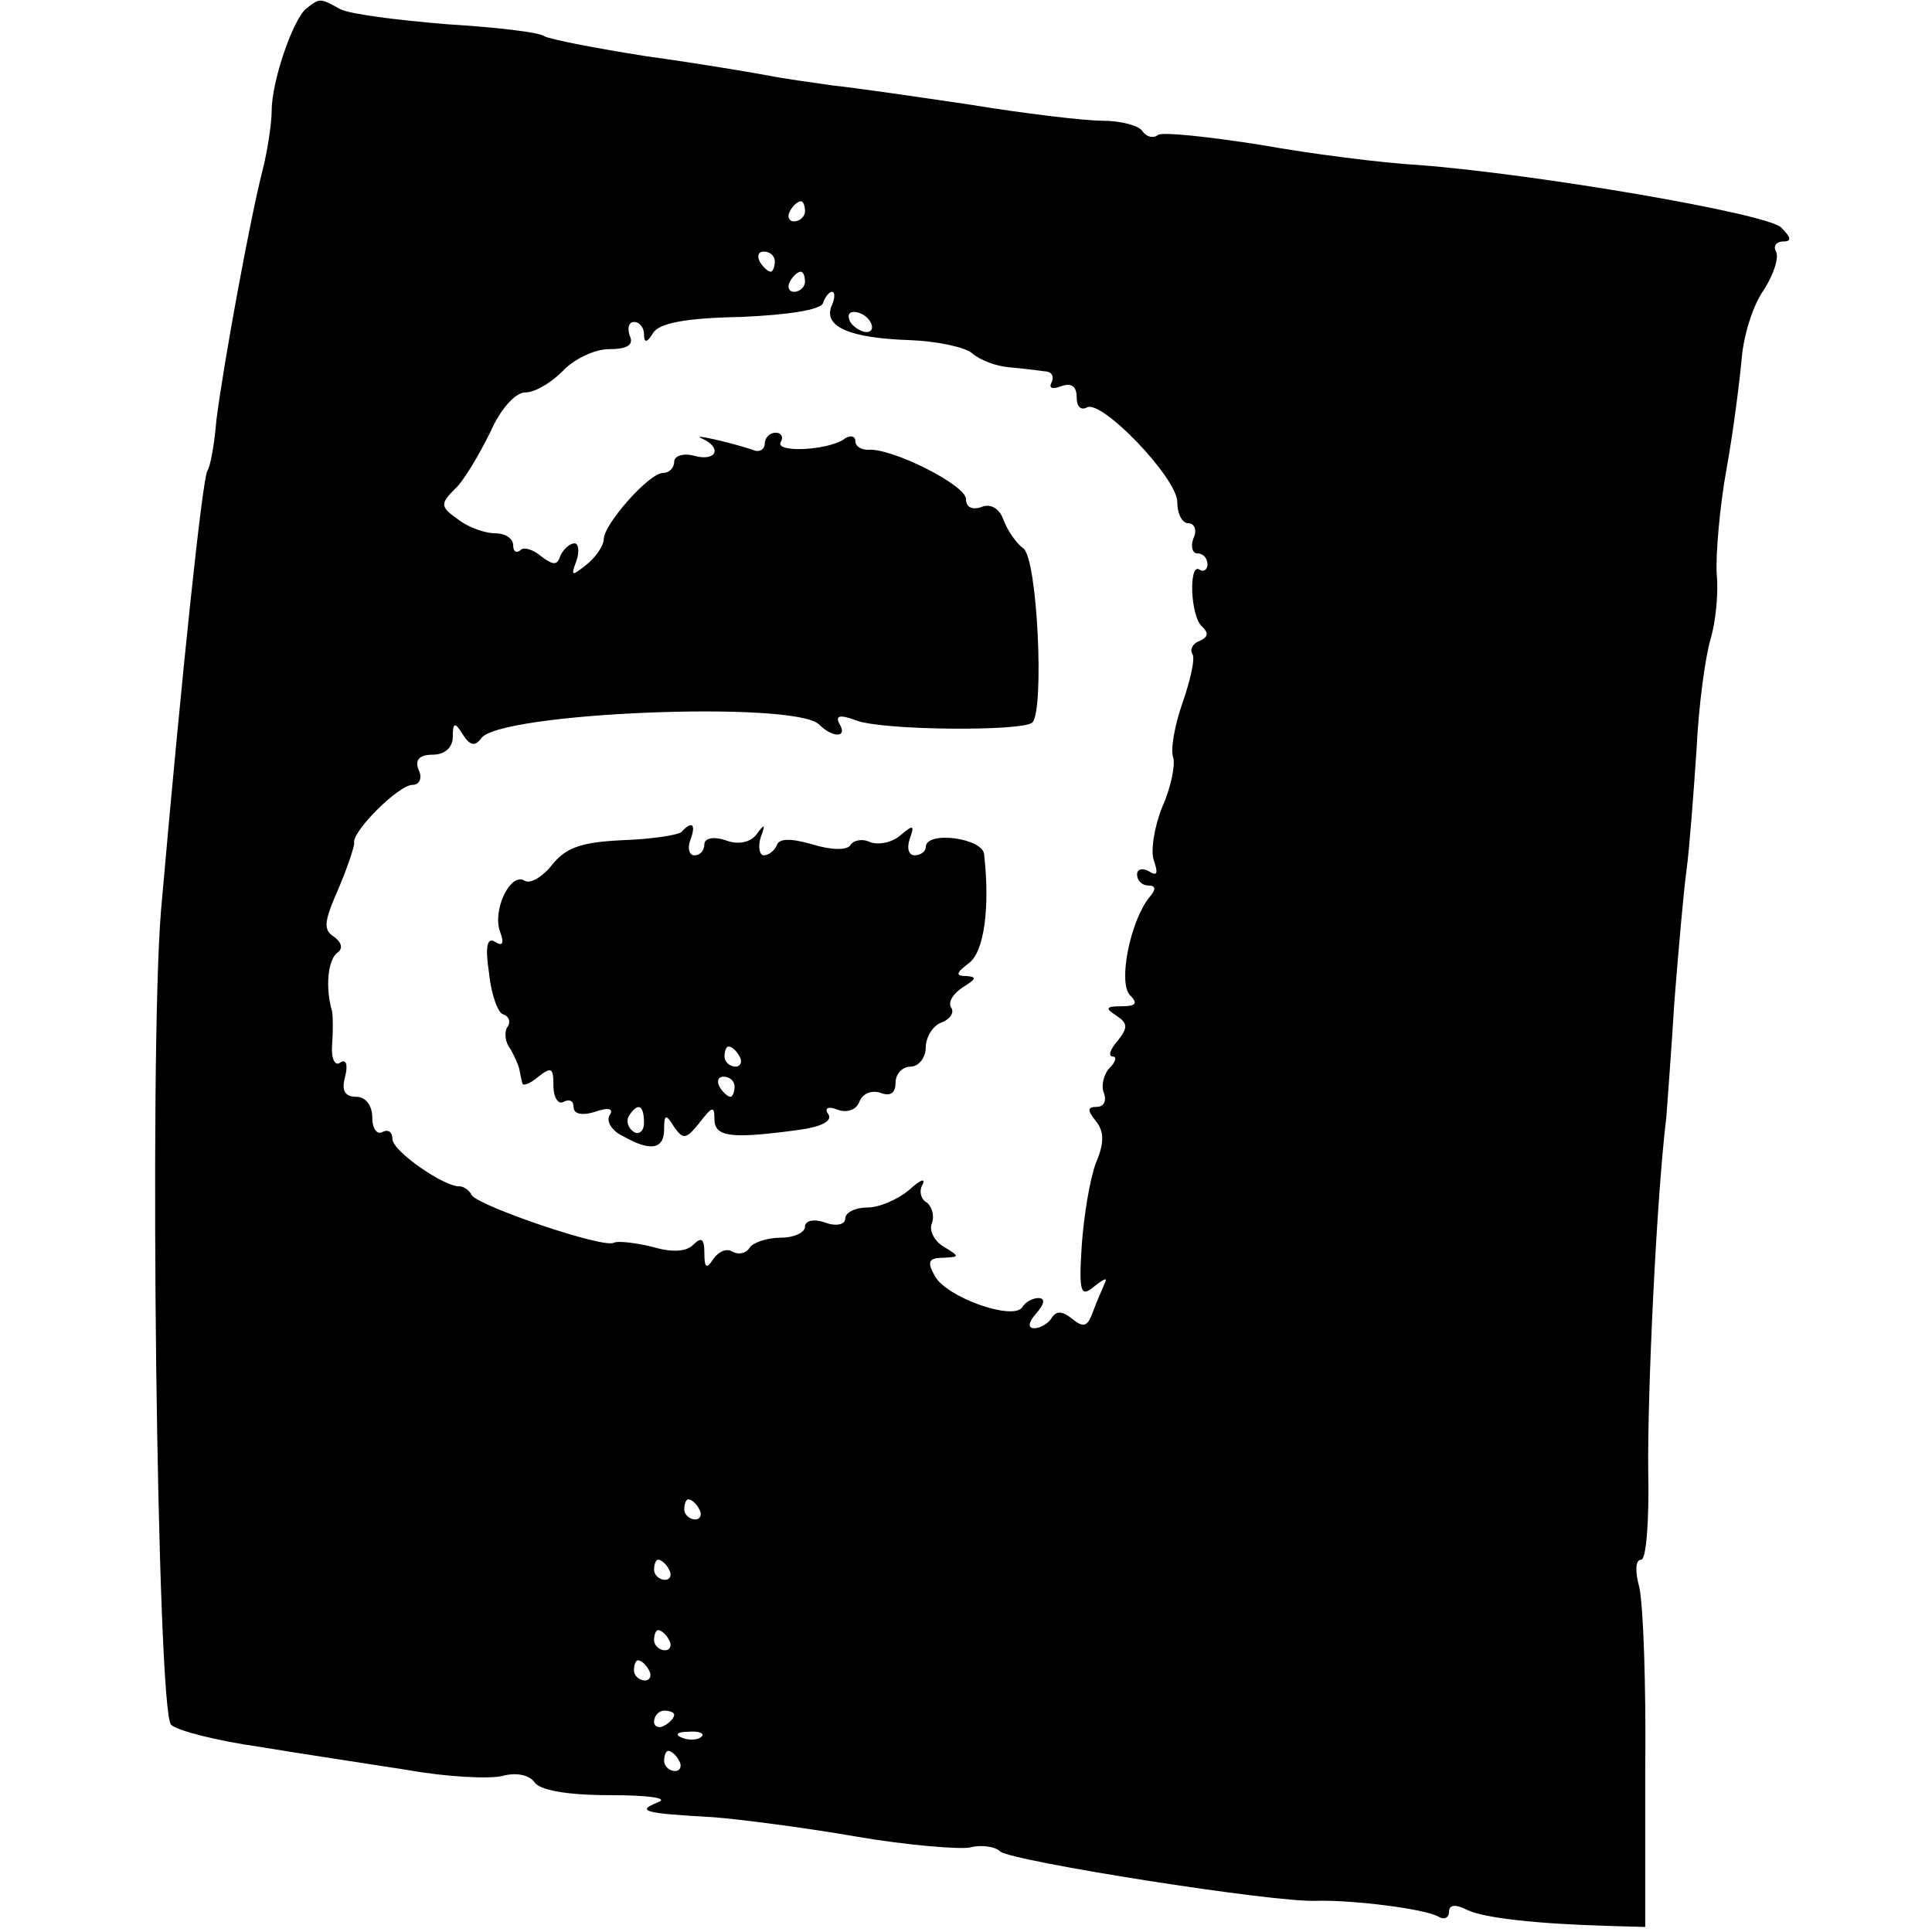
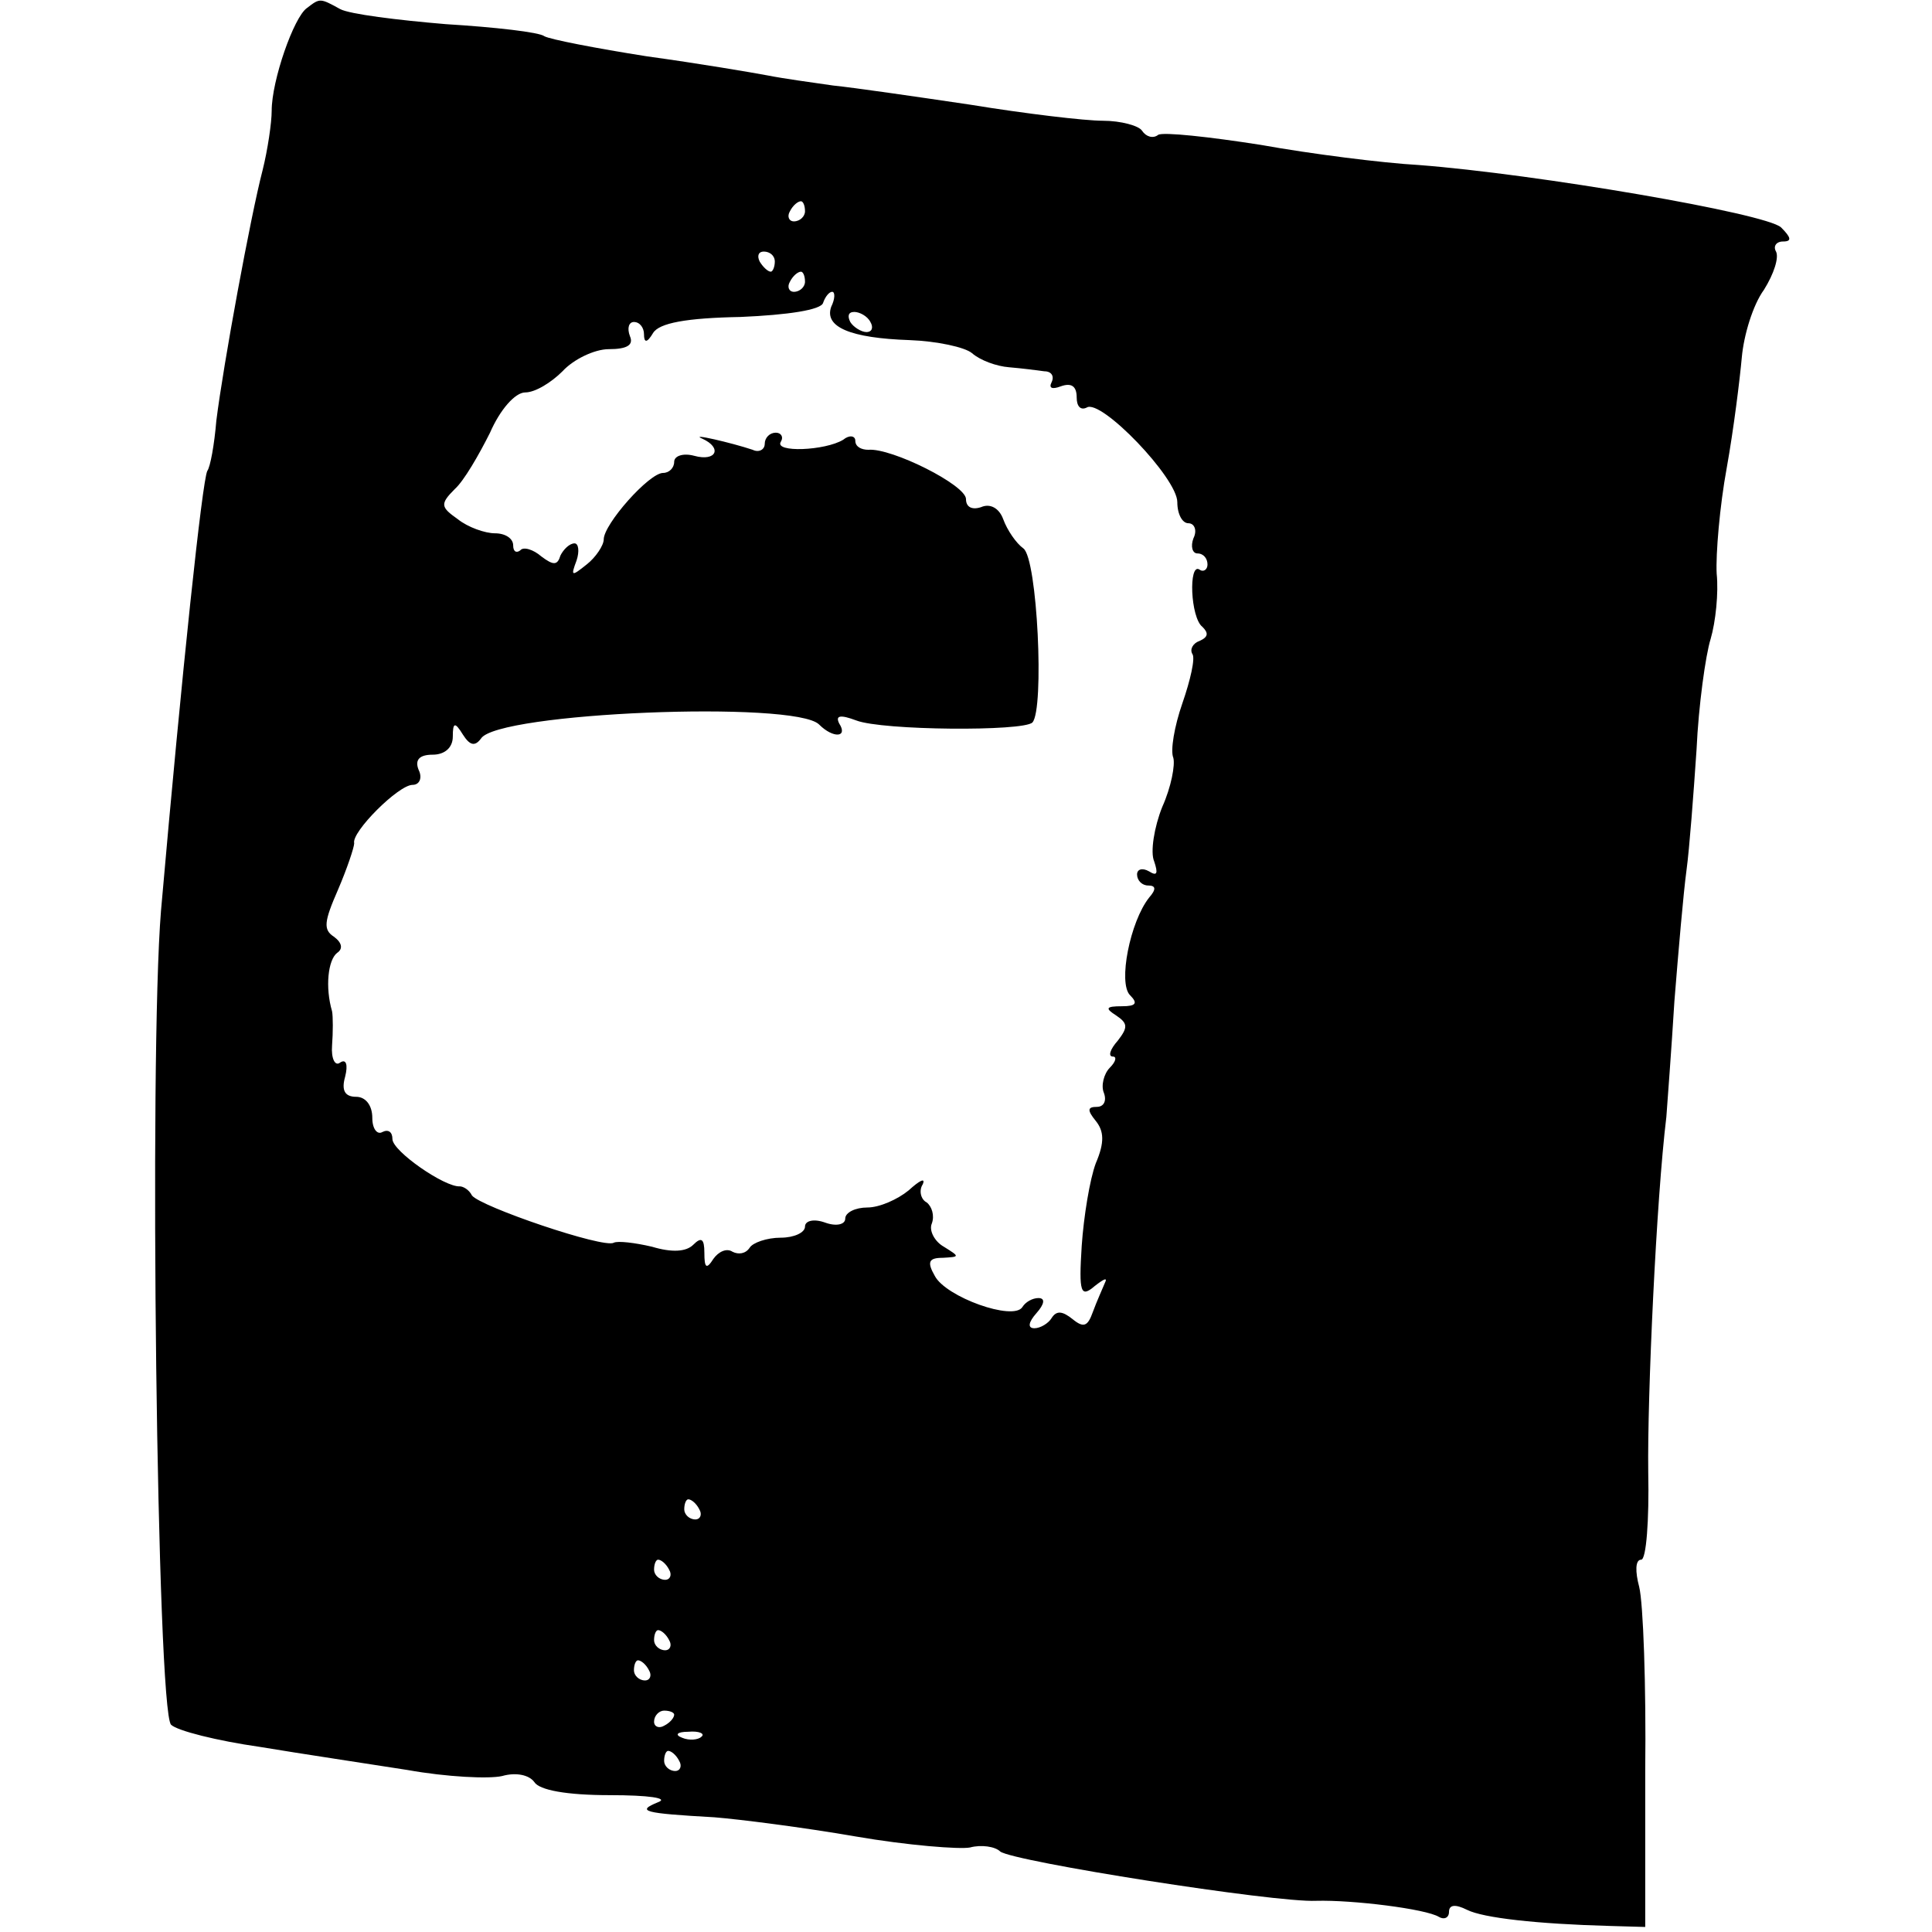
<svg xmlns="http://www.w3.org/2000/svg" height="192pt" preserveAspectRatio="xMidYMid meet" viewBox="0 0 192 192" width="192pt">
  <g transform="matrix(.1 0 0 -.1 0 192)">
    <path d="m305 1912c-13-9-35-72-35-102 0-12-4-39-9-59-12-46-39-193-46-249-2-24-6-46-9-50-5-10-25-197-46-437-12-146-4-795 10-809 6-6 46-16 88-22 42-7 109-17 147-23 39-7 81-9 94-6 14 4 27 1 32-6 5-8 32-13 75-13 39 0 59-3 48-7-22-9-15-11 56-15 25-2 88-10 140-19s104-13 114-11c11 3 25 1 30-4 13-10 273-51 314-49 36 1 109-8 122-16 5-3 10-1 10 5 0 7 6 8 18 2 16-8 69-14 142-16l35-1v155c1 85-2 167-6 183-4 15-4 27 2 27 5 0 8 39 7 87-1 75 8 271 18 353 1 14 5 66 8 115 4 50 9 108 12 130s7 76 10 120c2 44 9 94 14 110 5 17 8 46 6 65-1 19 3 67 10 105 7 39 13 88 15 110s11 52 22 67c10 16 15 32 12 38-3 5 0 10 7 10 9 0 8 4-2 14-15 14-243 53-360 62-36 2-107 11-157 20-51 8-97 13-102 10-5-4-12-2-16 4-3 5-21 10-39 10s-77 7-132 16c-54 8-116 17-136 19-21 3-50 7-65 10-16 3-69 12-120 19-51 8-97 17-102 20-5 4-49 9-98 12-48 4-96 10-105 15-20 11-20 11-33 1zm495-202c0-5-5-10-11-10-5 0-7 5-4 10 3 6 8 10 11 10 2 0 4-4 4-10zm-30-50c0-5-2-10-4-10-3 0-8 5-11 10-3 6-1 10 4 10 6 0 11-4 11-10zm30-20c0-5-5-10-11-10-5 0-7 5-4 10 3 6 8 10 11 10 2 0 4-4 4-10zm26-25c-7-20 19-31 78-33 27-1 55-7 62-13 8-7 24-13 37-14 12-1 28-3 35-4 7 0 10-5 7-11s1-7 9-4c11 4 16 0 16-11 0-9 4-13 10-10 14 9 90-70 90-94 0-12 5-21 11-21s9-7 5-15c-3-8-1-15 4-15 6 0 10-5 10-11 0-5-4-8-8-5-11 7-9-48 3-57 6-6 6-10-3-14-6-2-10-8-7-13 3-4-2-26-10-49s-12-47-9-54c2-7-2-29-11-49-8-20-12-45-8-54 4-12 3-15-5-10-7 4-12 2-12-3 0-6 5-11 11-11 8 0 8-4 1-12-19-24-31-85-19-97 8-8 6-11-8-11-16 0-17-2-6-9 12-8 12-12 2-25-8-9-10-16-5-16 4 0 3-5-3-11s-9-18-6-25c3-8 0-14-7-14-9 0-10-3-1-14 8-10 9-21 0-42-6-16-12-53-14-82-3-47-1-52 13-40 9 7 13 9 10 3-2-5-8-18-12-29-5-14-9-16-20-7-10 8-16 9-21 1-3-5-11-10-17-10-7 0-6 6 2 15s9 15 2 15c-6 0-13-4-16-9-9-14-76 10-87 31-8 14-6 18 8 18 17 1 17 1 1 11-9 5-15 16-12 23 3 8 0 17-5 21-6 3-8 12-4 18 3 7-3 4-14-6-11-9-29-17-41-17s-22-5-22-11-9-8-20-4-20 2-20-4-11-11-24-11c-14 0-28-5-31-10-4-6-11-7-17-4-6 4-14 0-19-7-7-11-9-9-9 6 0 14-3 16-11 8-7-7-21-8-41-2-17 4-34 6-38 4-10-6-133 36-141 47-3 6-9 9-12 9-15-1-67 35-67 47 0 7-4 10-10 7-5-3-10 3-10 14 0 13-7 21-16 21-11 0-15 6-11 20 3 12 1 18-5 14-5-4-9 4-8 17s1 29 0 34c-7 24-4 51 5 58 6 4 5 10-3 16-11 7-10 15 4 47 9 21 16 42 16 46-3 11 44 58 58 58 7 0 10 7 6 15-4 10 1 15 14 15 12 0 20 7 20 18 0 14 2 15 10 2 7-11 12-12 18-4 16 26 312 38 336 14 14-14 29-13 20 1-4 8 1 9 17 3 26-10 166-11 175-2 12 13 5 163-9 173-7 5-16 18-20 29s-13 16-22 12c-9-3-15 0-15 8 0 14-74 51-97 49-7 0-13 3-13 9 0 5-6 6-12 1-18-11-69-13-62-2 3 5 0 9-5 9-6 0-11-5-11-11s-6-9-12-6c-21 7-64 17-50 11 20-9 14-23-8-17-11 3-20 0-20-6s-5-11-11-11c-14 0-59-51-59-66 0-6-8-18-17-25-15-12-16-12-10 4 3 9 2 17-2 17-5 0-11-6-14-12-3-10-7-10-19-1-8 7-18 10-21 6-4-3-7-1-7 5 0 7-8 12-18 12s-27 6-37 14c-17 12-18 15-3 30 9 8 24 34 35 56 10 23 25 40 35 40s26 10 37 21c11 12 32 22 46 22 18 0 25 4 21 13-3 8-1 14 4 14 6 0 10-6 10-12 0-9 3-9 9 1s33 15 87 16c47 2 80 7 82 14 2 6 6 11 9 11s3-7-1-15zm39-15c3-5 2-10-4-10-5 0-13 5-16 10-3 6-2 10 4 10 5 0 13-4 16-10zm-170-1180c3-5 1-10-4-10-6 0-11 5-11 10 0 6 2 10 4 10 3 0 8-4 11-10zm-30-60c3-5 1-10-4-10-6 0-11 5-11 10 0 6 2 10 4 10 3 0 8-4 11-10zm0-70c3-5 1-10-4-10-6 0-11 5-11 10 0 6 2 10 4 10 3 0 8-4 11-10zm-20-30c3-5 1-10-4-10-6 0-11 5-11 10 0 6 2 10 4 10 3 0 8-4 11-10zm25-44c0-3-4-8-10-11-5-3-10-1-10 4 0 6 5 11 10 11 6 0 10-2 10-4zm27-22c-3-3-12-4-19-1-8 3-5 6 6 6 11 1 17-2 13-5zm-22-24c3-5 1-10-4-10-6 0-11 5-11 10 0 6 2 10 4 10 3 0 8-4 11-10z" />
-     <path d="m677 1093c-4-3-30-7-59-8-40-2-55-7-69-24-10-13-23-20-28-16-14 8-32-30-24-51 4-11 3-15-5-10s-10-5-6-31c2-21 9-40 14-41 6-2 8-8 4-13-3-5-2-15 3-21 4-7 8-16 9-20 1-5 2-11 3-14 0-4 8-1 16 6 13 10 15 9 15-9 0-12 5-19 10-16 6 3 10 1 10-5 0-7 8-9 21-5 14 5 19 3 15-3s2-16 13-21c28-16 41-13 41 7 0 15 2 15 10 2 9-13 12-12 25 4 13 17 15 17 15 4 0-18 16-20 83-11 23 3 35 9 30 16-4 6 0 8 10 4 9-3 18 0 21 8s12 12 21 9c10-4 15 0 15 10 0 9 7 16 15 16s15 9 15 19 7 22 16 25c8 3 13 10 9 15-3 6 3 14 12 20 13 8 14 10 4 11-12 0-11 3 2 13 15 11 21 55 15 108-1 16-58 24-58 7 0-4-5-8-11-8s-8 7-5 16c5 14 4 15-9 4-8-7-21-10-30-7-8 4-17 2-20-3s-19-5-38 1c-21 6-33 6-35-1-2-5-8-10-13-10-4 0-6 8-3 18 5 13 4 14-4 3-6-8-18-11-31-6-12 4-21 2-21-4s-4-11-10-11c-5 0-7 7-4 15 6 16 2 20-9 8zm58-223c3-5 1-10-4-10-6 0-11 5-11 10 0 6 2 10 4 10 3 0 8-4 11-10zm-5-30c0-5-2-10-4-10-3 0-8 5-11 10-3 6-1 10 4 10 6 0 11-4 11-10zm-90-36c0-8-5-12-10-9-6 4-8 11-5 16 9 14 15 11 15-7z" />
  </g>
</svg>